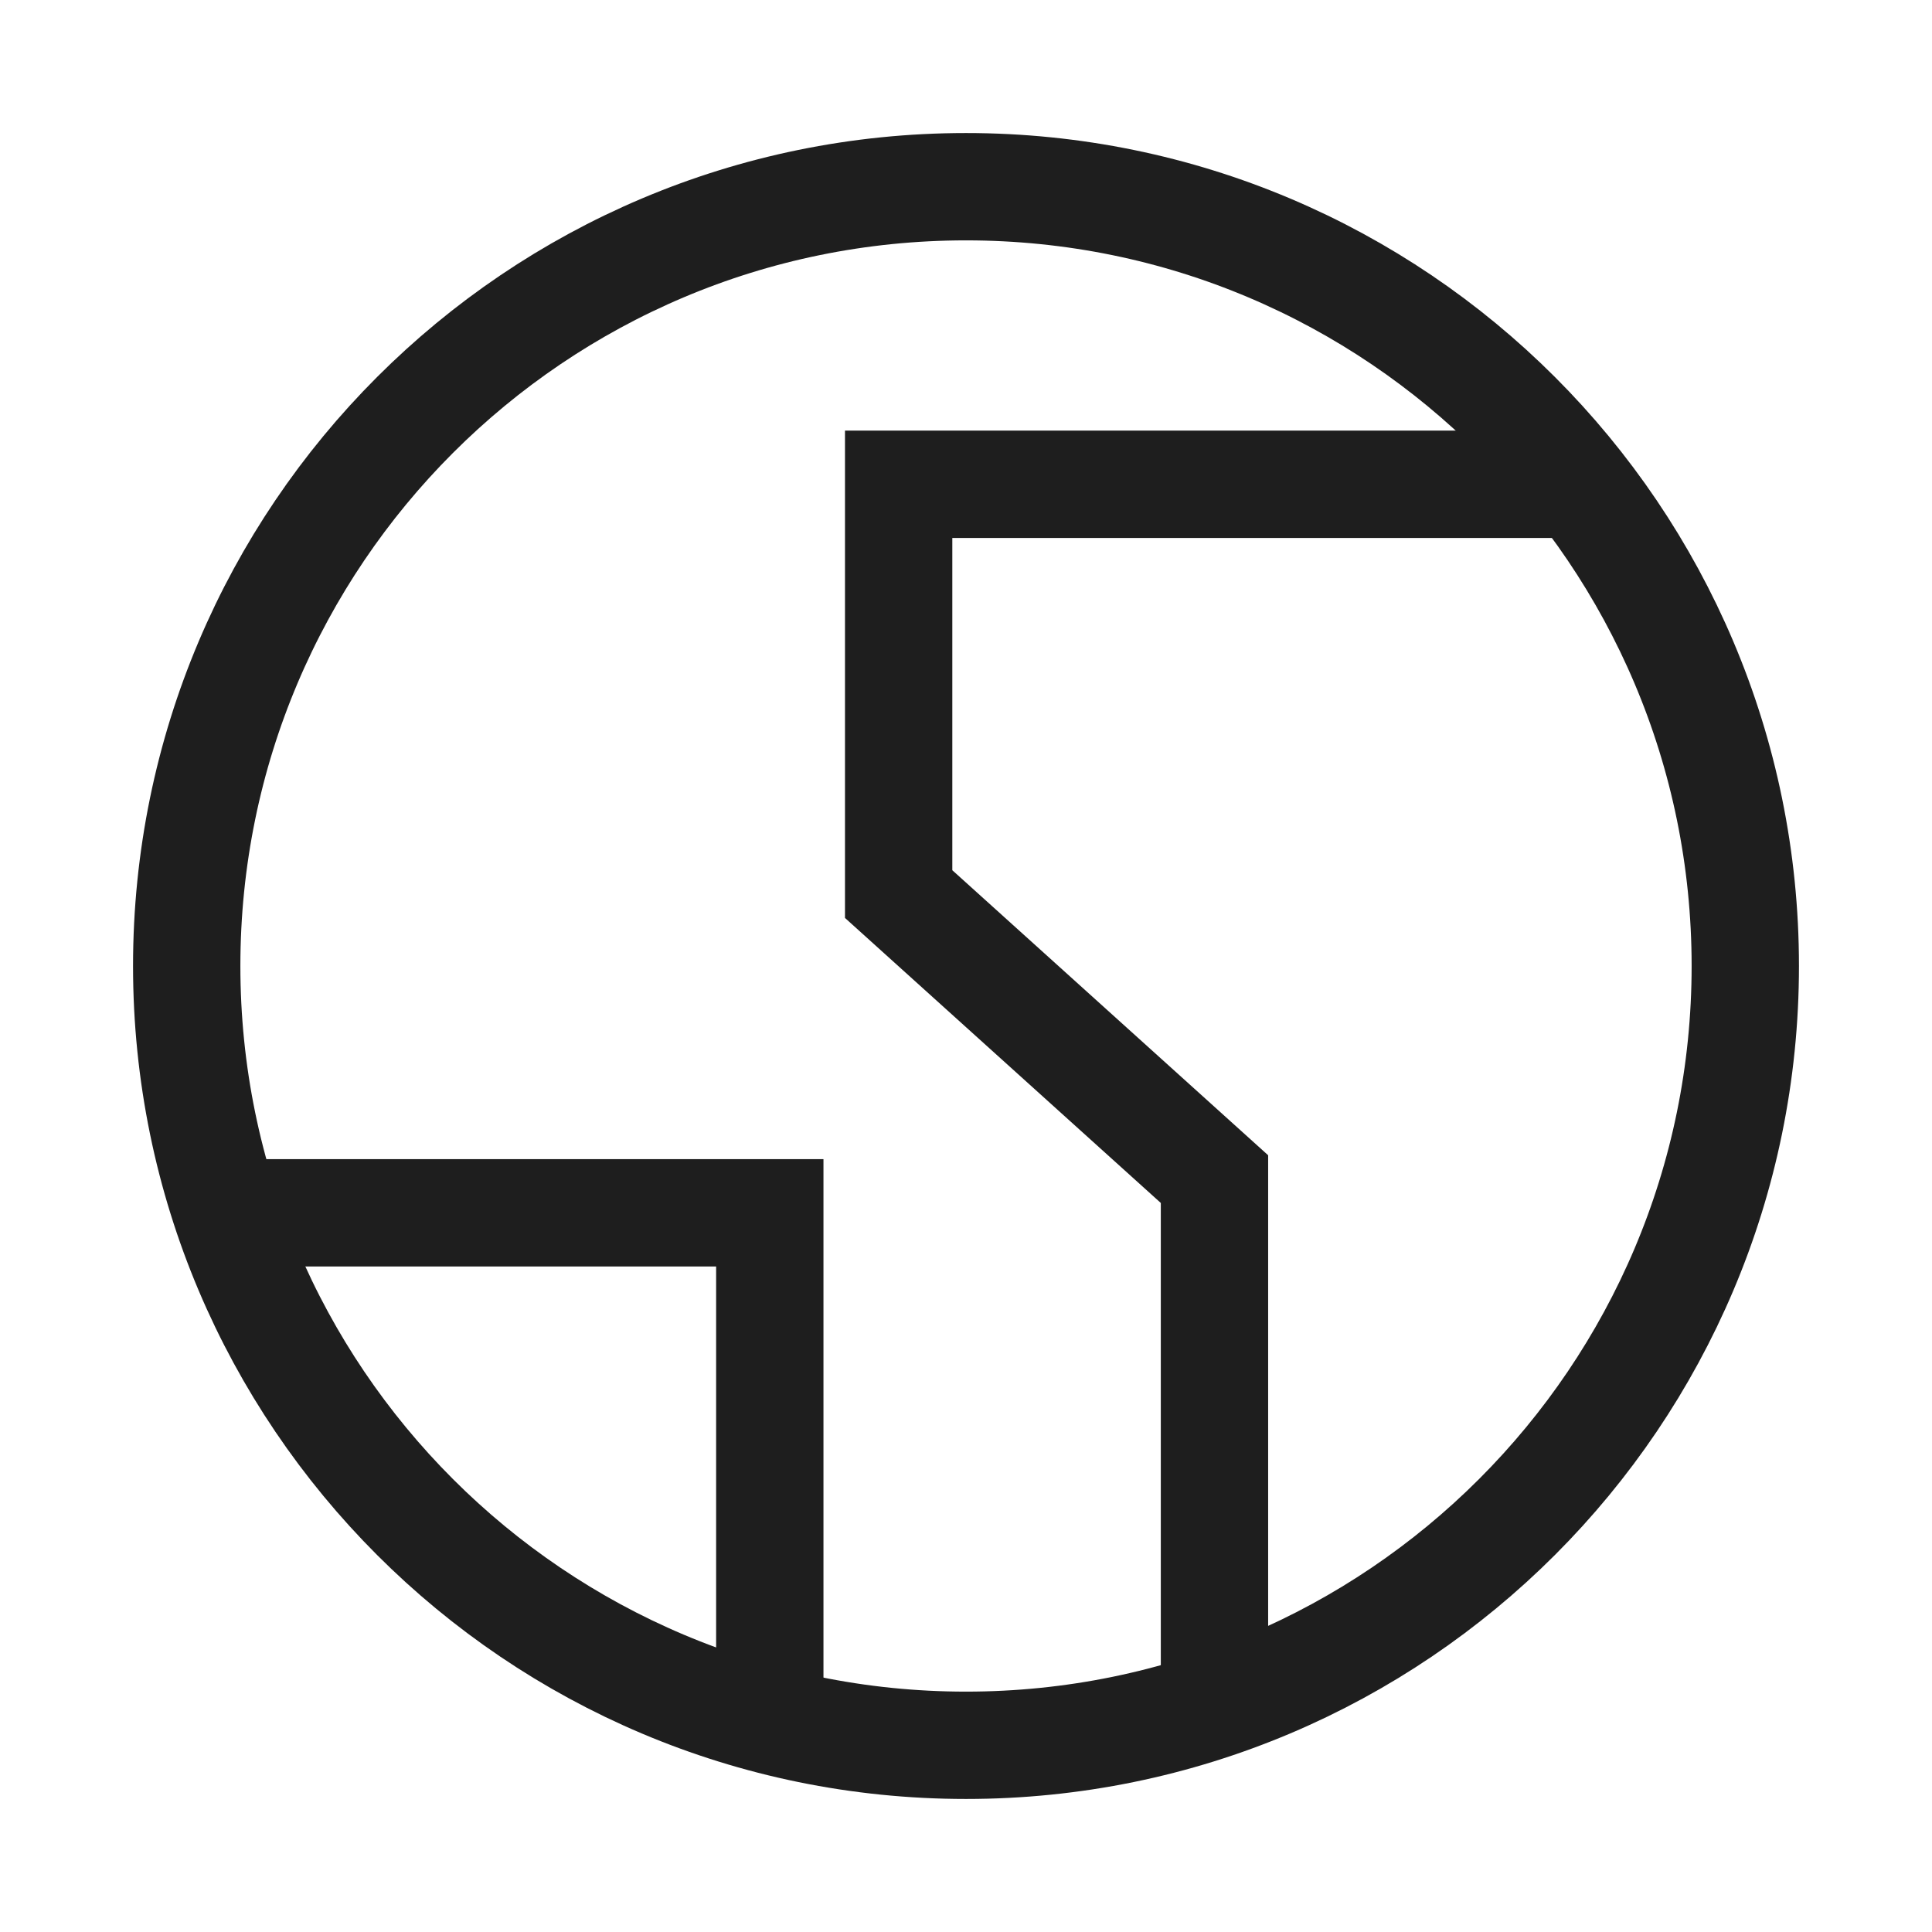
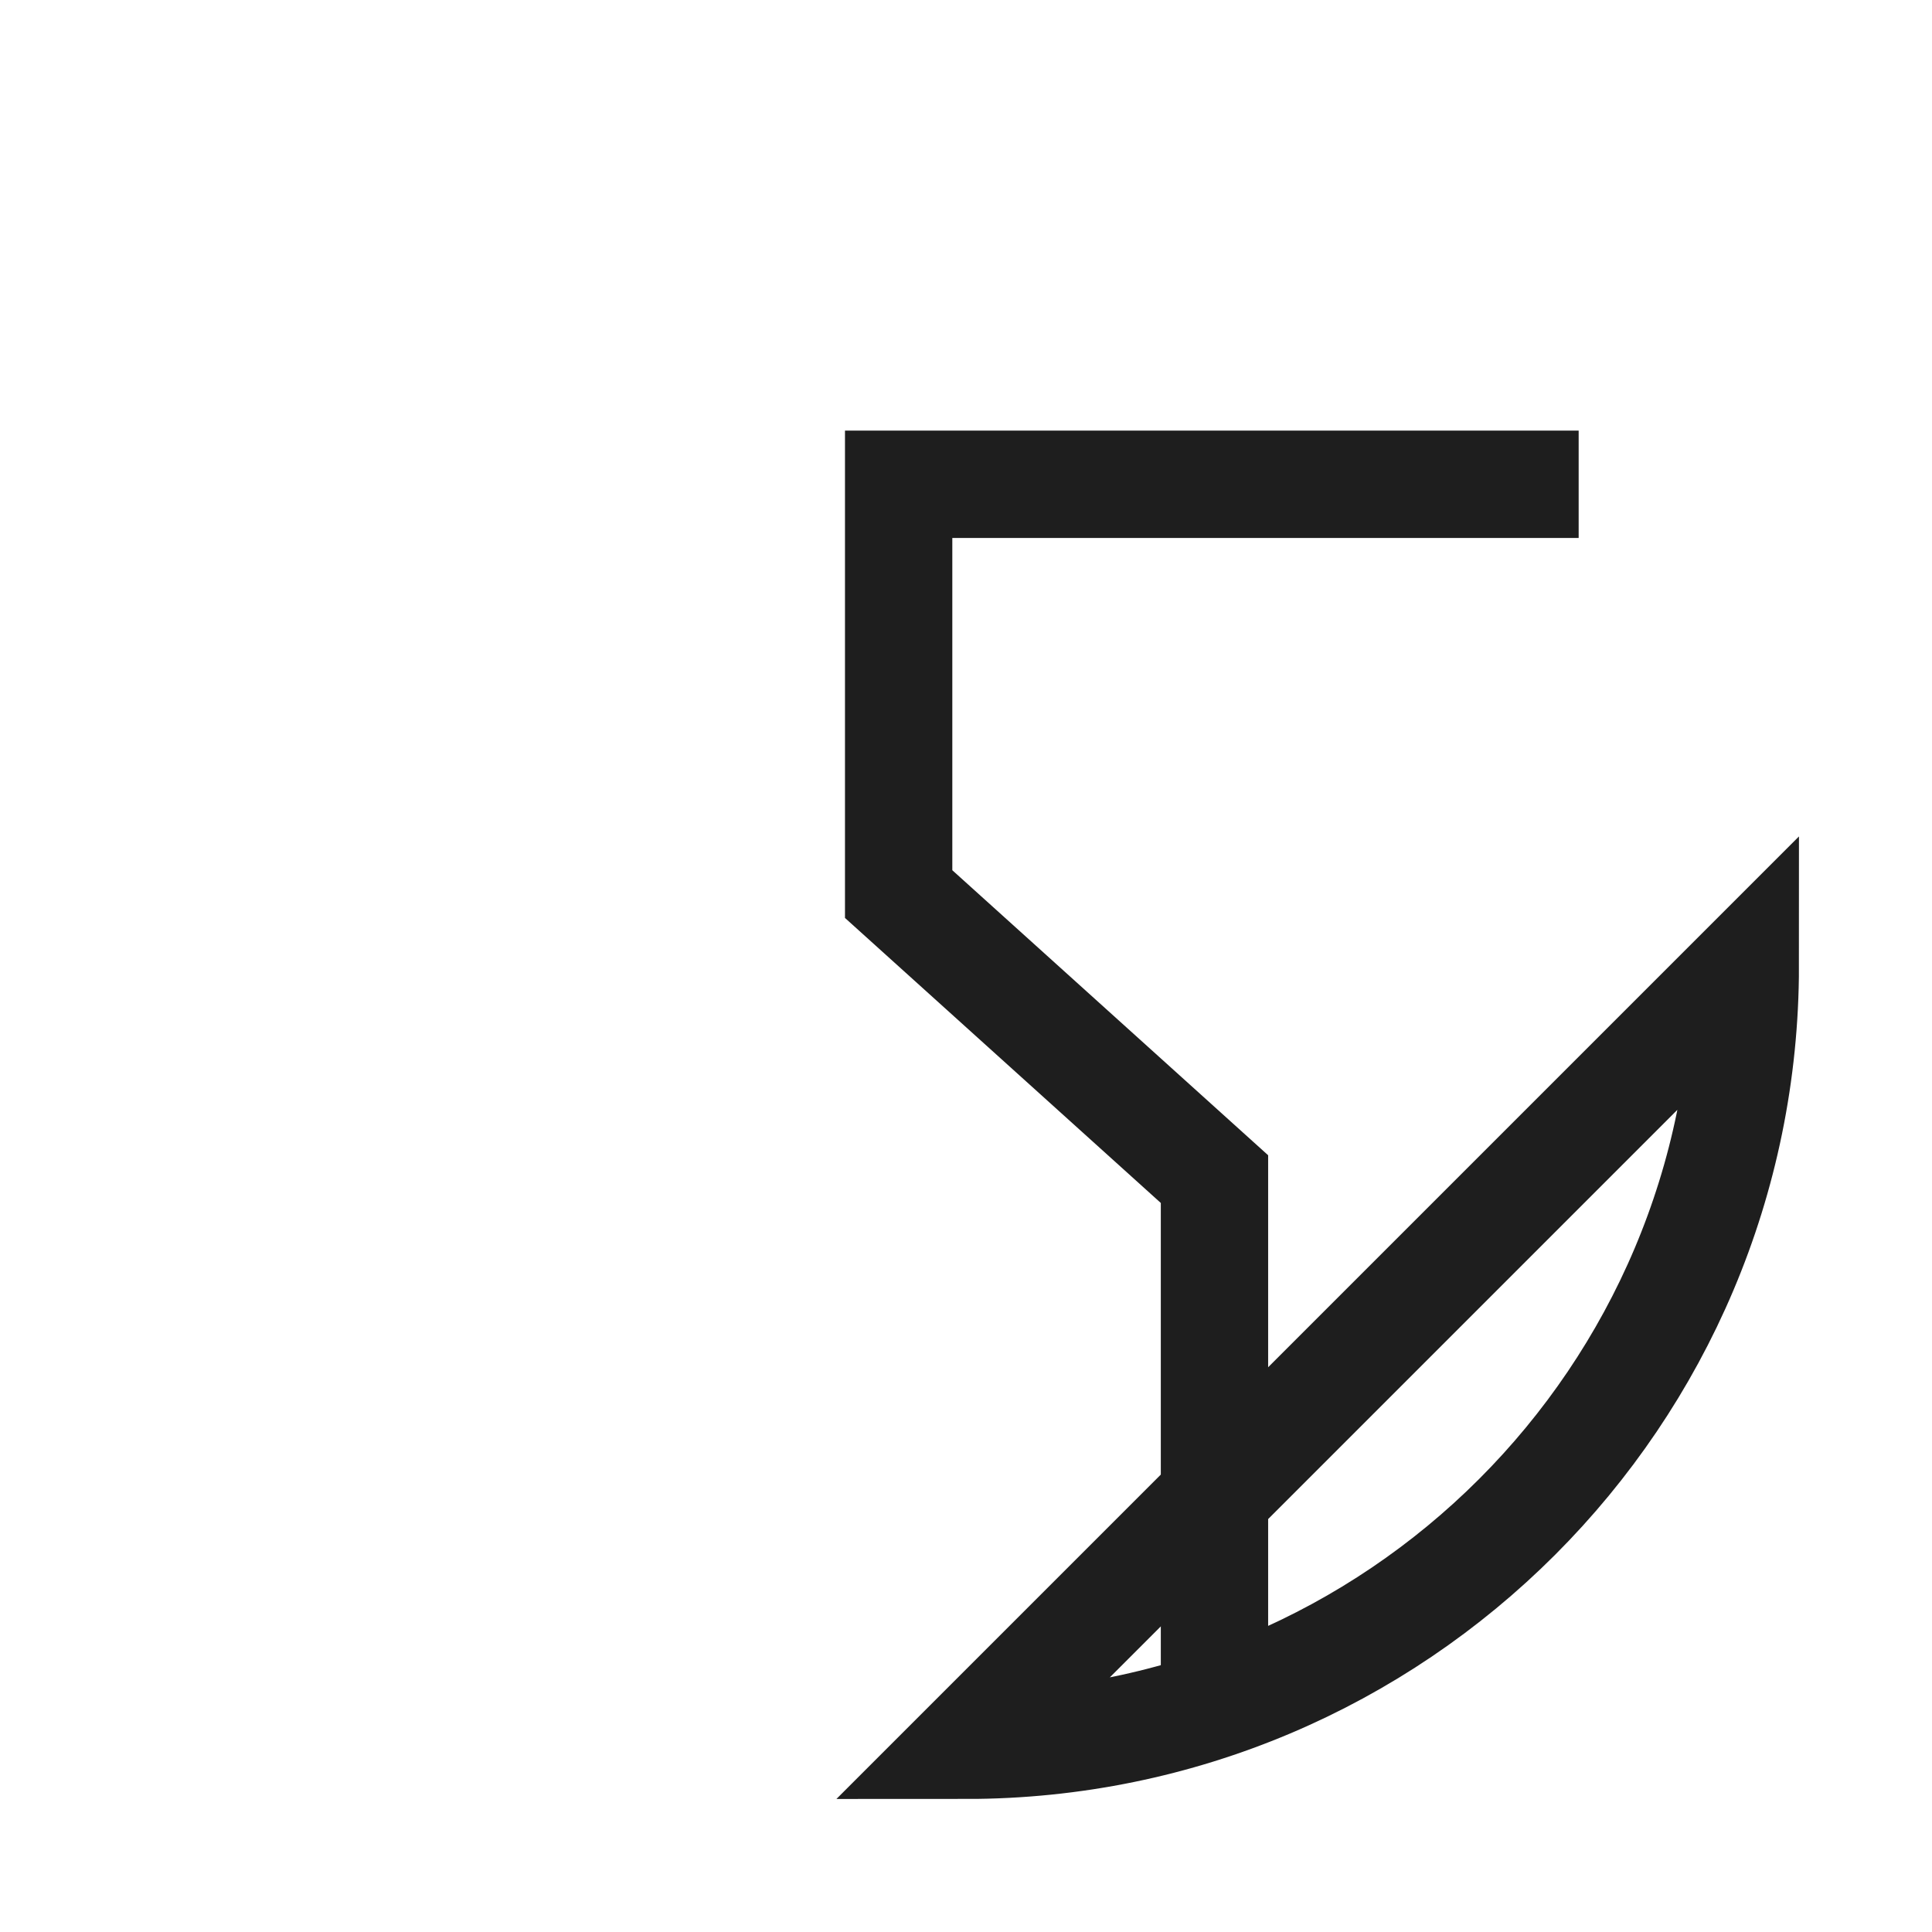
<svg xmlns="http://www.w3.org/2000/svg" width="36" height="36" viewBox="-1 -1 36 36" fill="none">
  <g id="earth-2--planet-earth-globe-world">
-     <path stroke-width="2" d="M17 31.521c8.018 0 14.521 -6.503 14.521 -14.521S25.018 2.479 17 2.479 2.479 8.982 2.479 17 8.982 31.521 17 31.521Z" stroke="#1e1e1e" id="Vector" />
+     <path stroke-width="2" d="M17 31.521c8.018 0 14.521 -6.503 14.521 -14.521Z" stroke="#1e1e1e" id="Vector" />
    <path stroke-width="2" d="M28.416 8.024h-12.671l0 7.636 5.885 5.311v9.805" stroke="#1e1e1e" id="Intersect" />
-     <path stroke-width="2" d="m13.344 31.048 0 -9.449 -10.122 0" stroke="#1e1e1e" id="Intersect_2" />
  </g>
</svg>